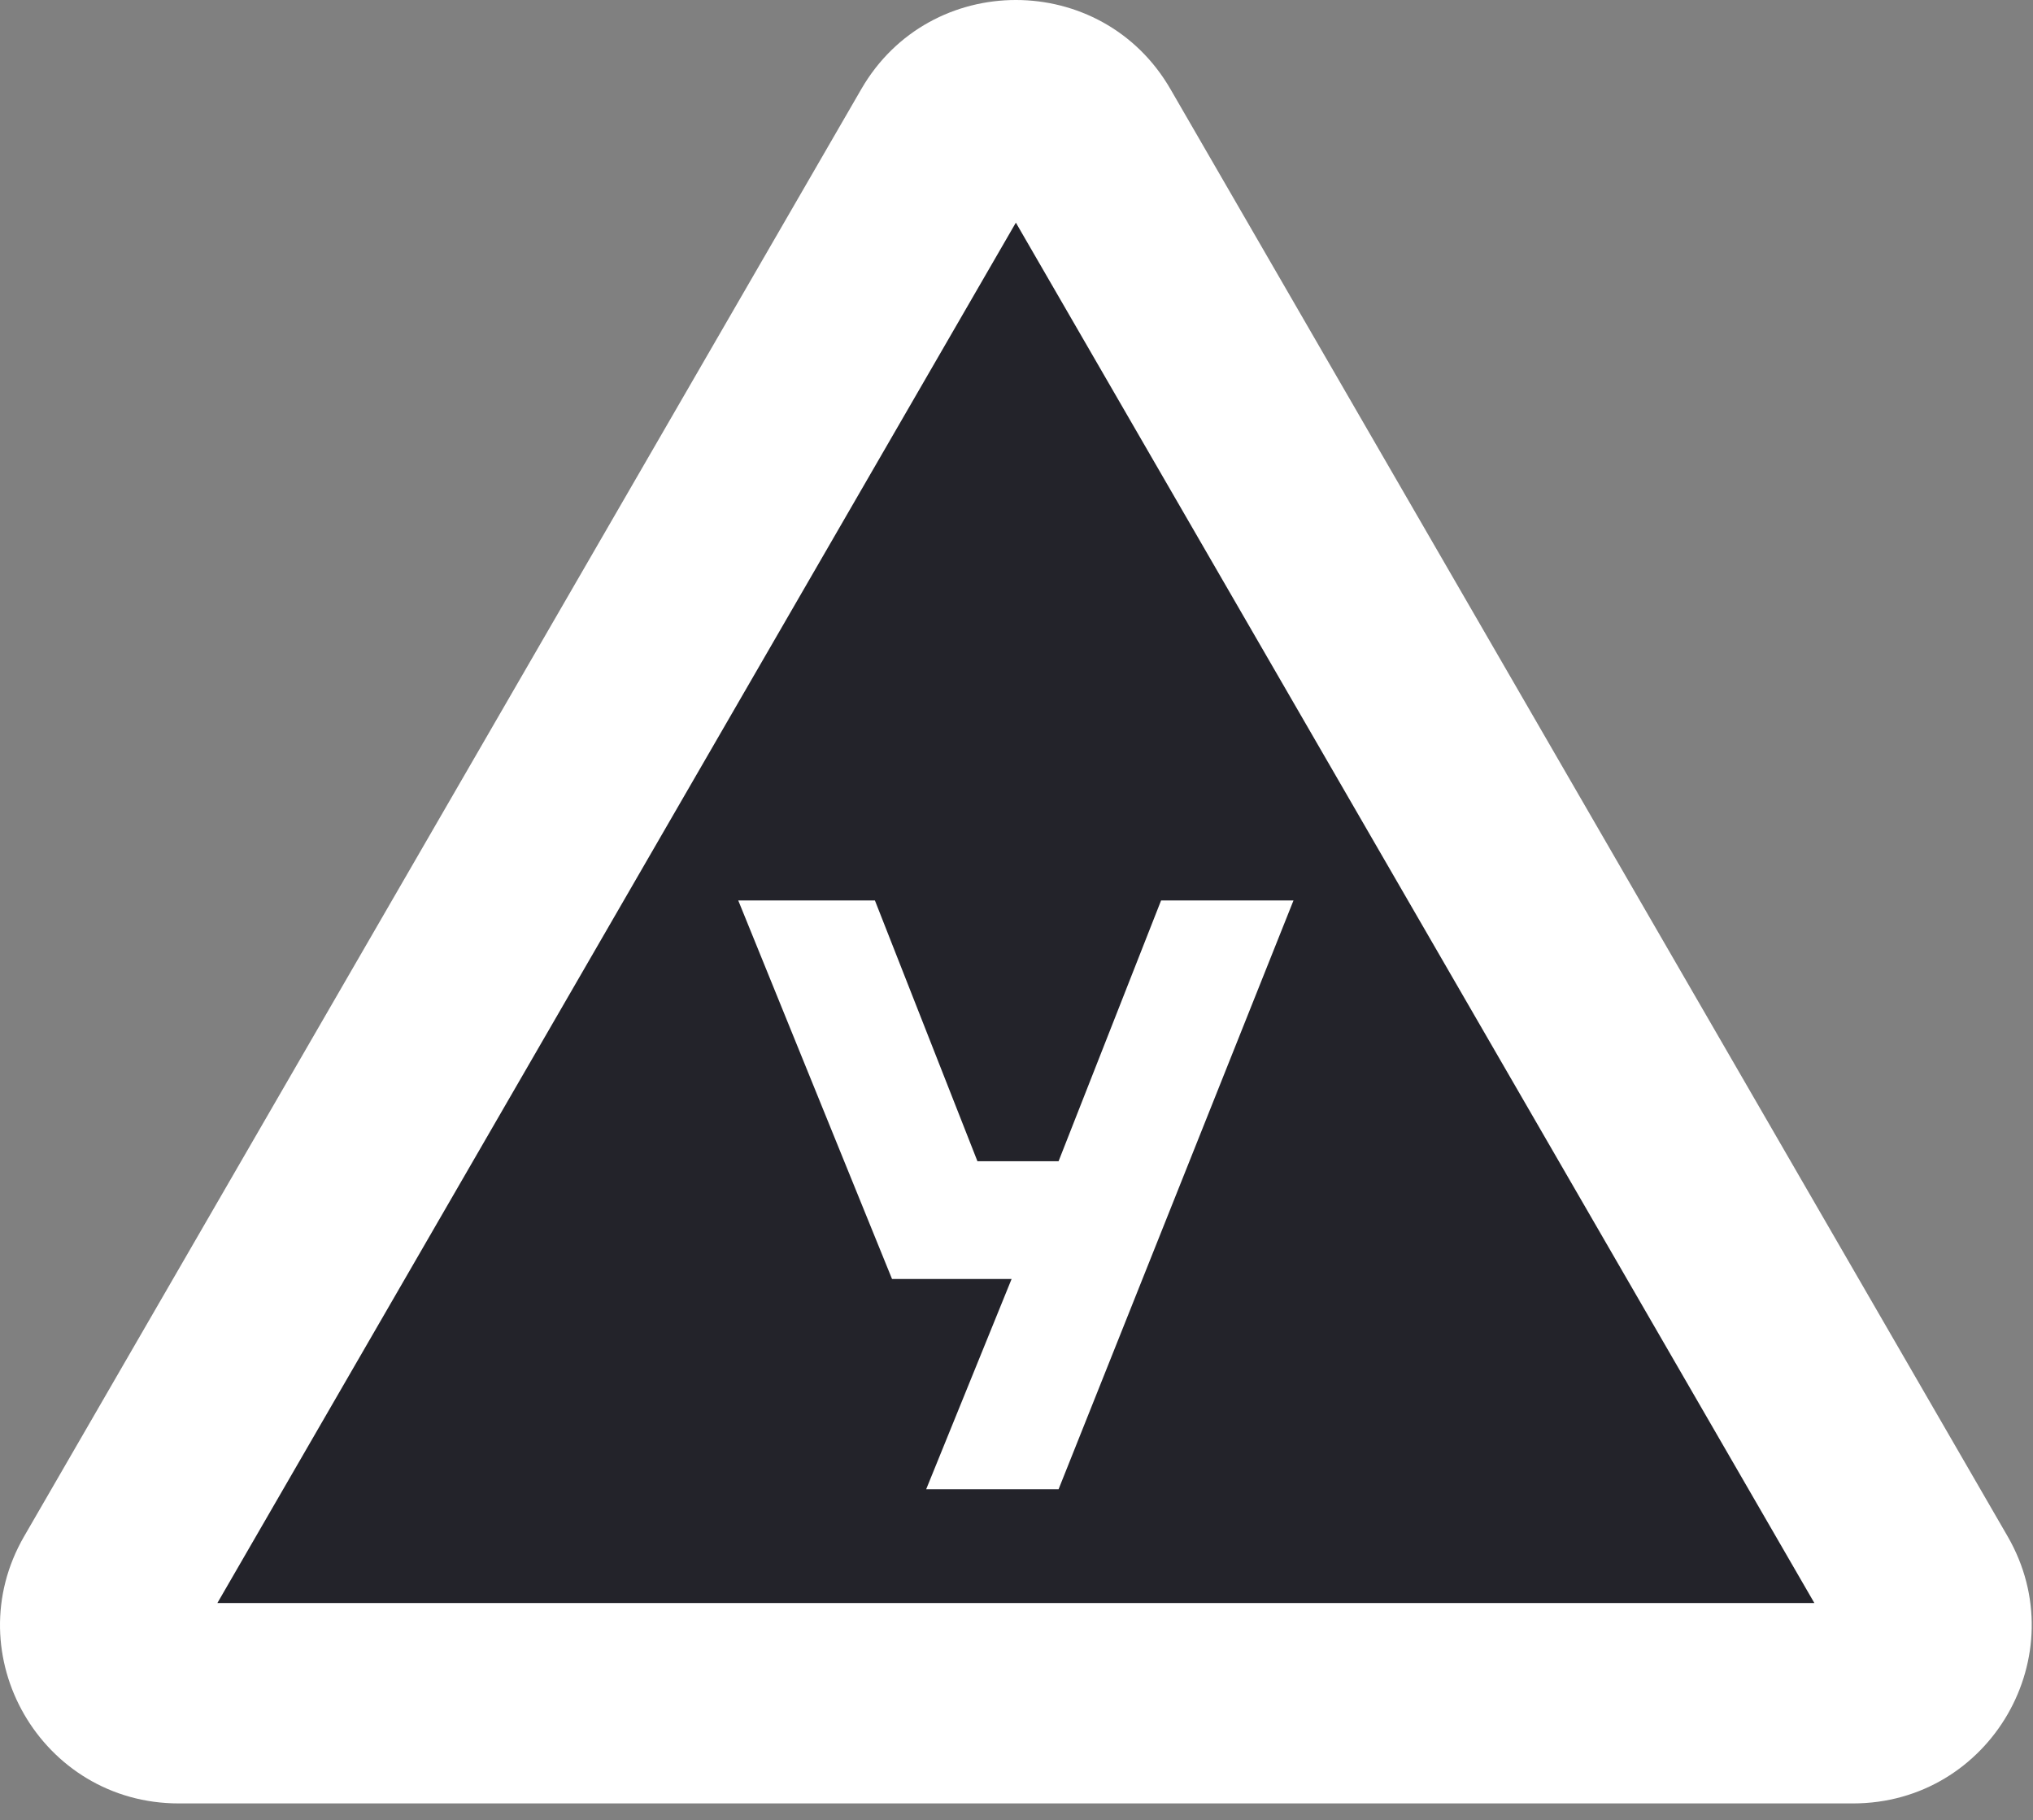
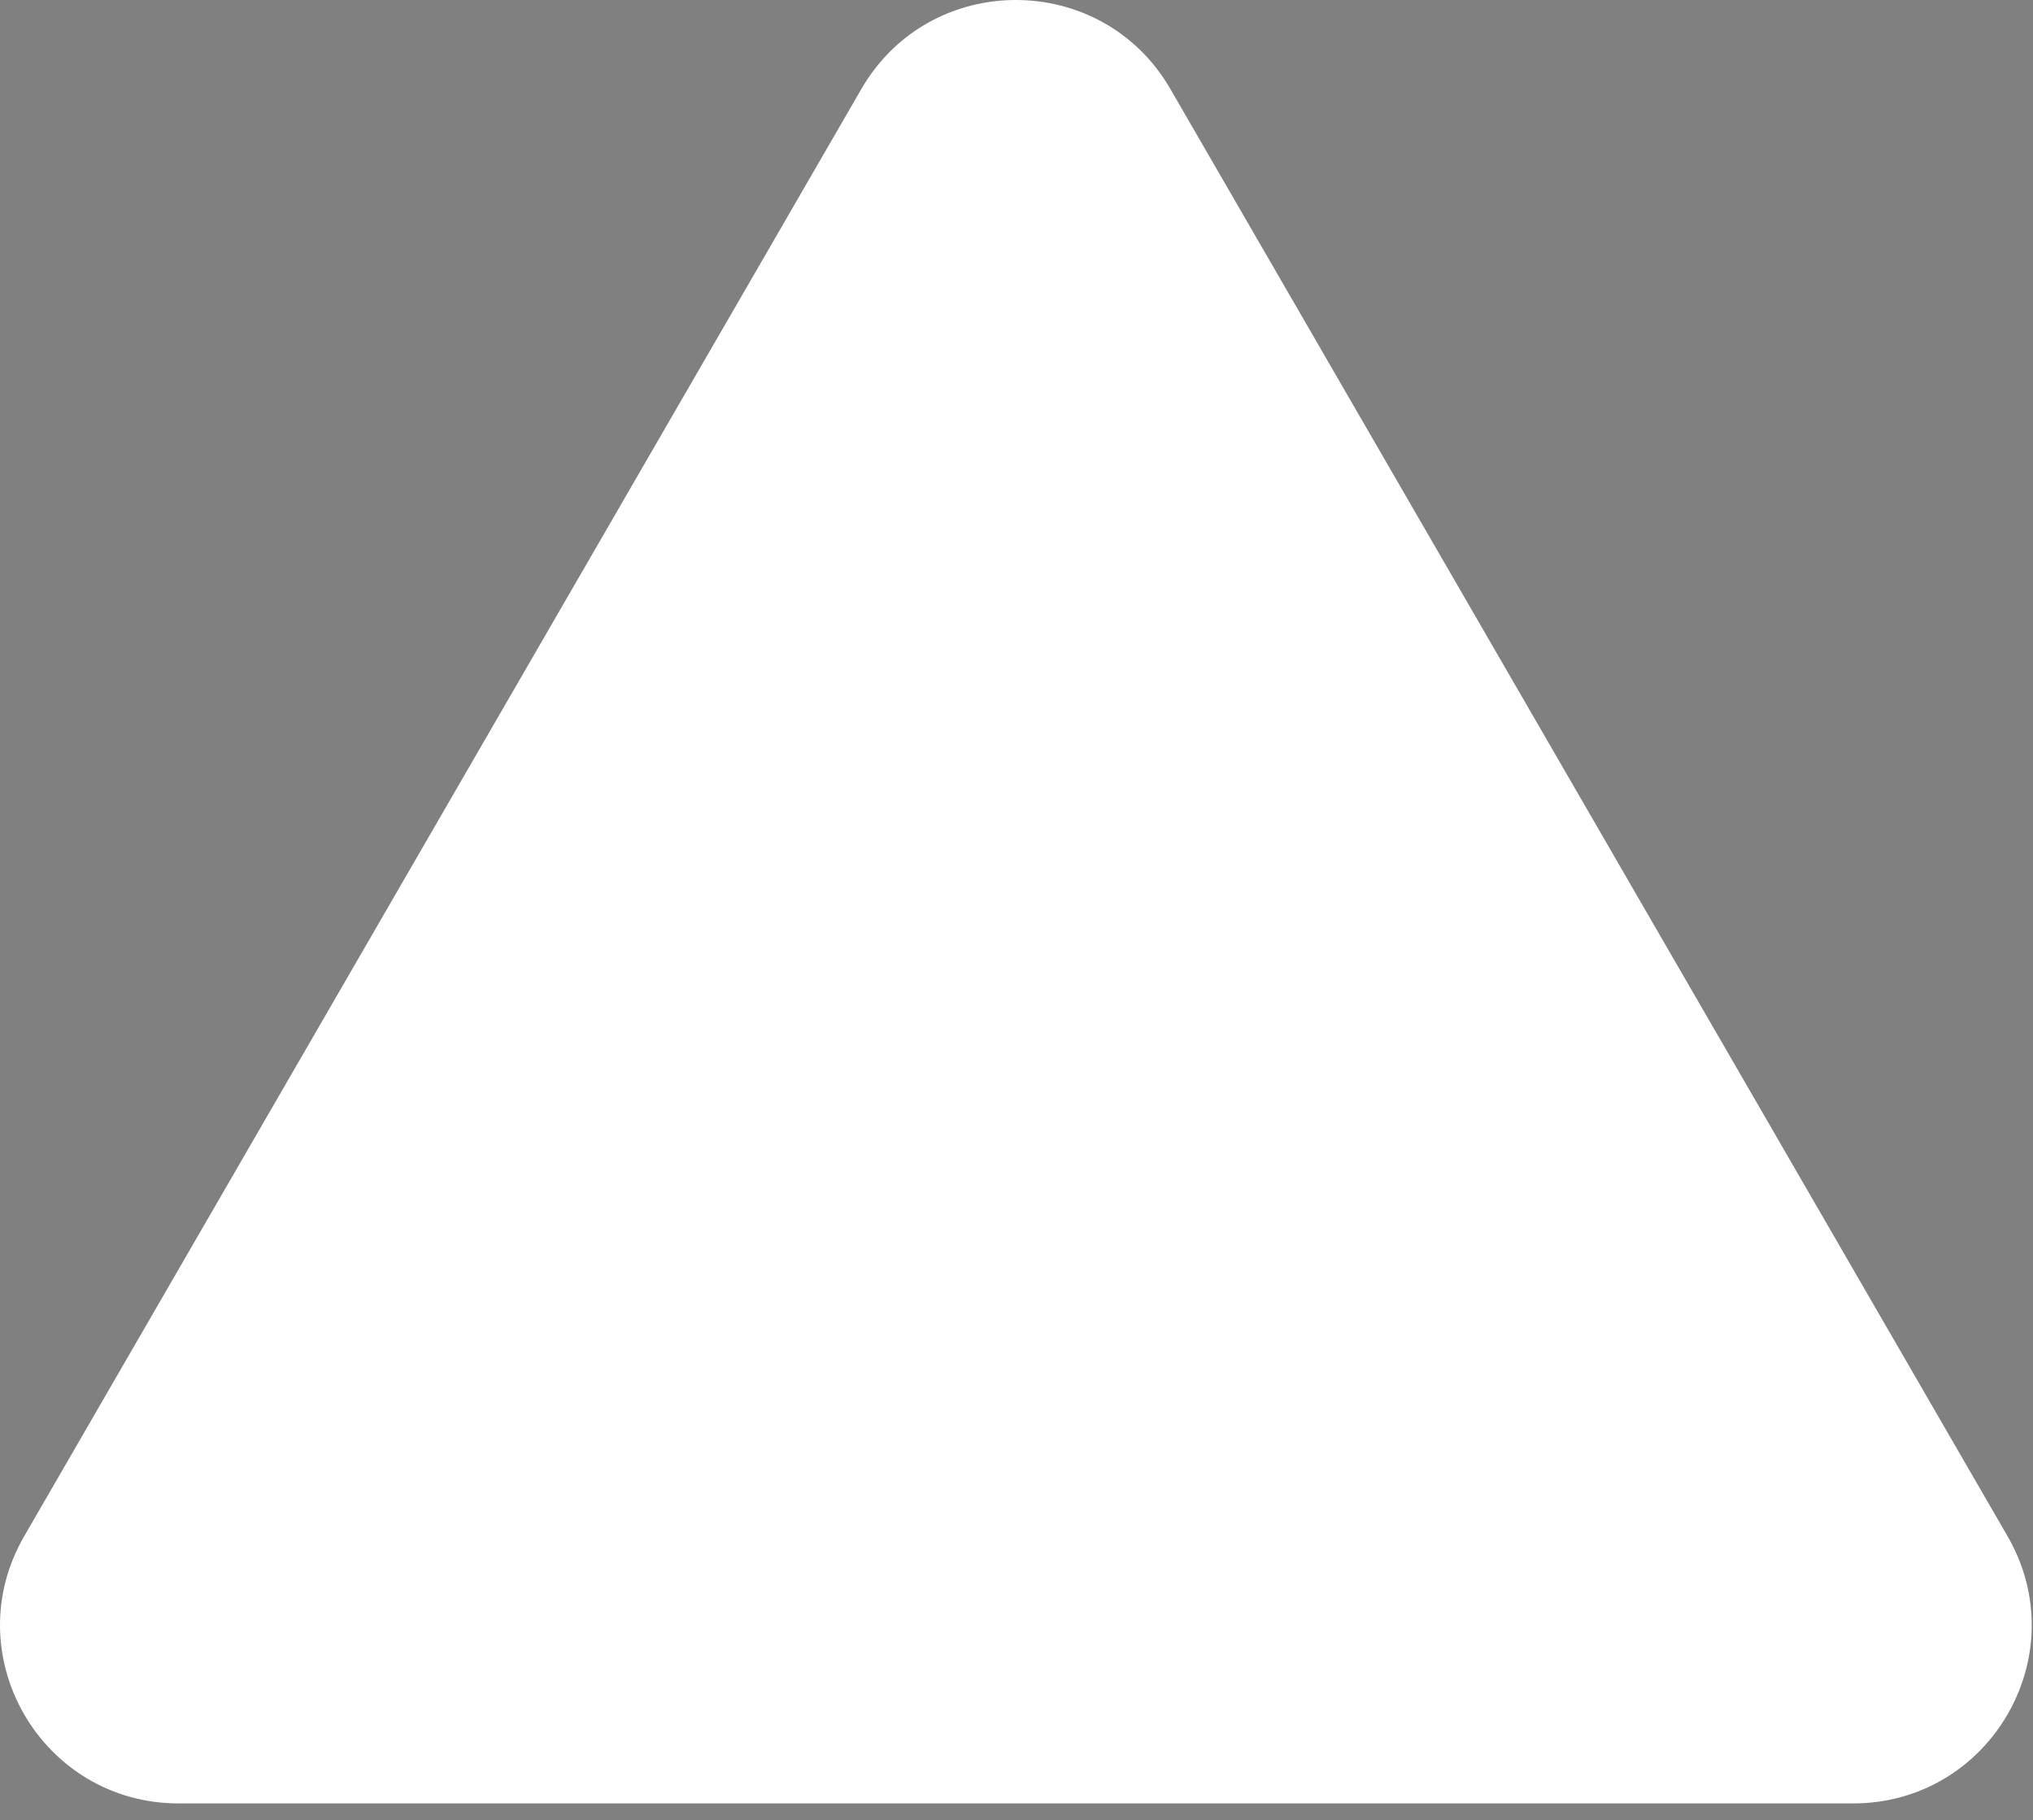
<svg xmlns="http://www.w3.org/2000/svg" width="86" height="77" viewBox="0 0 86 77" fill="none">
  <rect x="0" y="0" width="86" height="77" fill="#808080" stroke="none" />
  <path d="M36.436 3.767C39.341 -1.256 46.605 -1.256 49.511 3.767L84.924 64.984C87.83 70.007 84.198 76.286 78.386 76.286H7.56C1.749 76.286 -1.883 70.007 1.023 64.984L36.436 3.767Z" fill="white" />
-   <path d="M42.973 9.418L76.752 67.81H9.195L42.973 9.418Z" fill="#23232A" />
-   <path d="M31.23 38.091H37.011L41.347 49.12H44.78L49.116 38.091H54.717L44.78 62.996H39.179L42.793 54.101H37.734L31.23 38.091Z" fill="white" />
</svg>